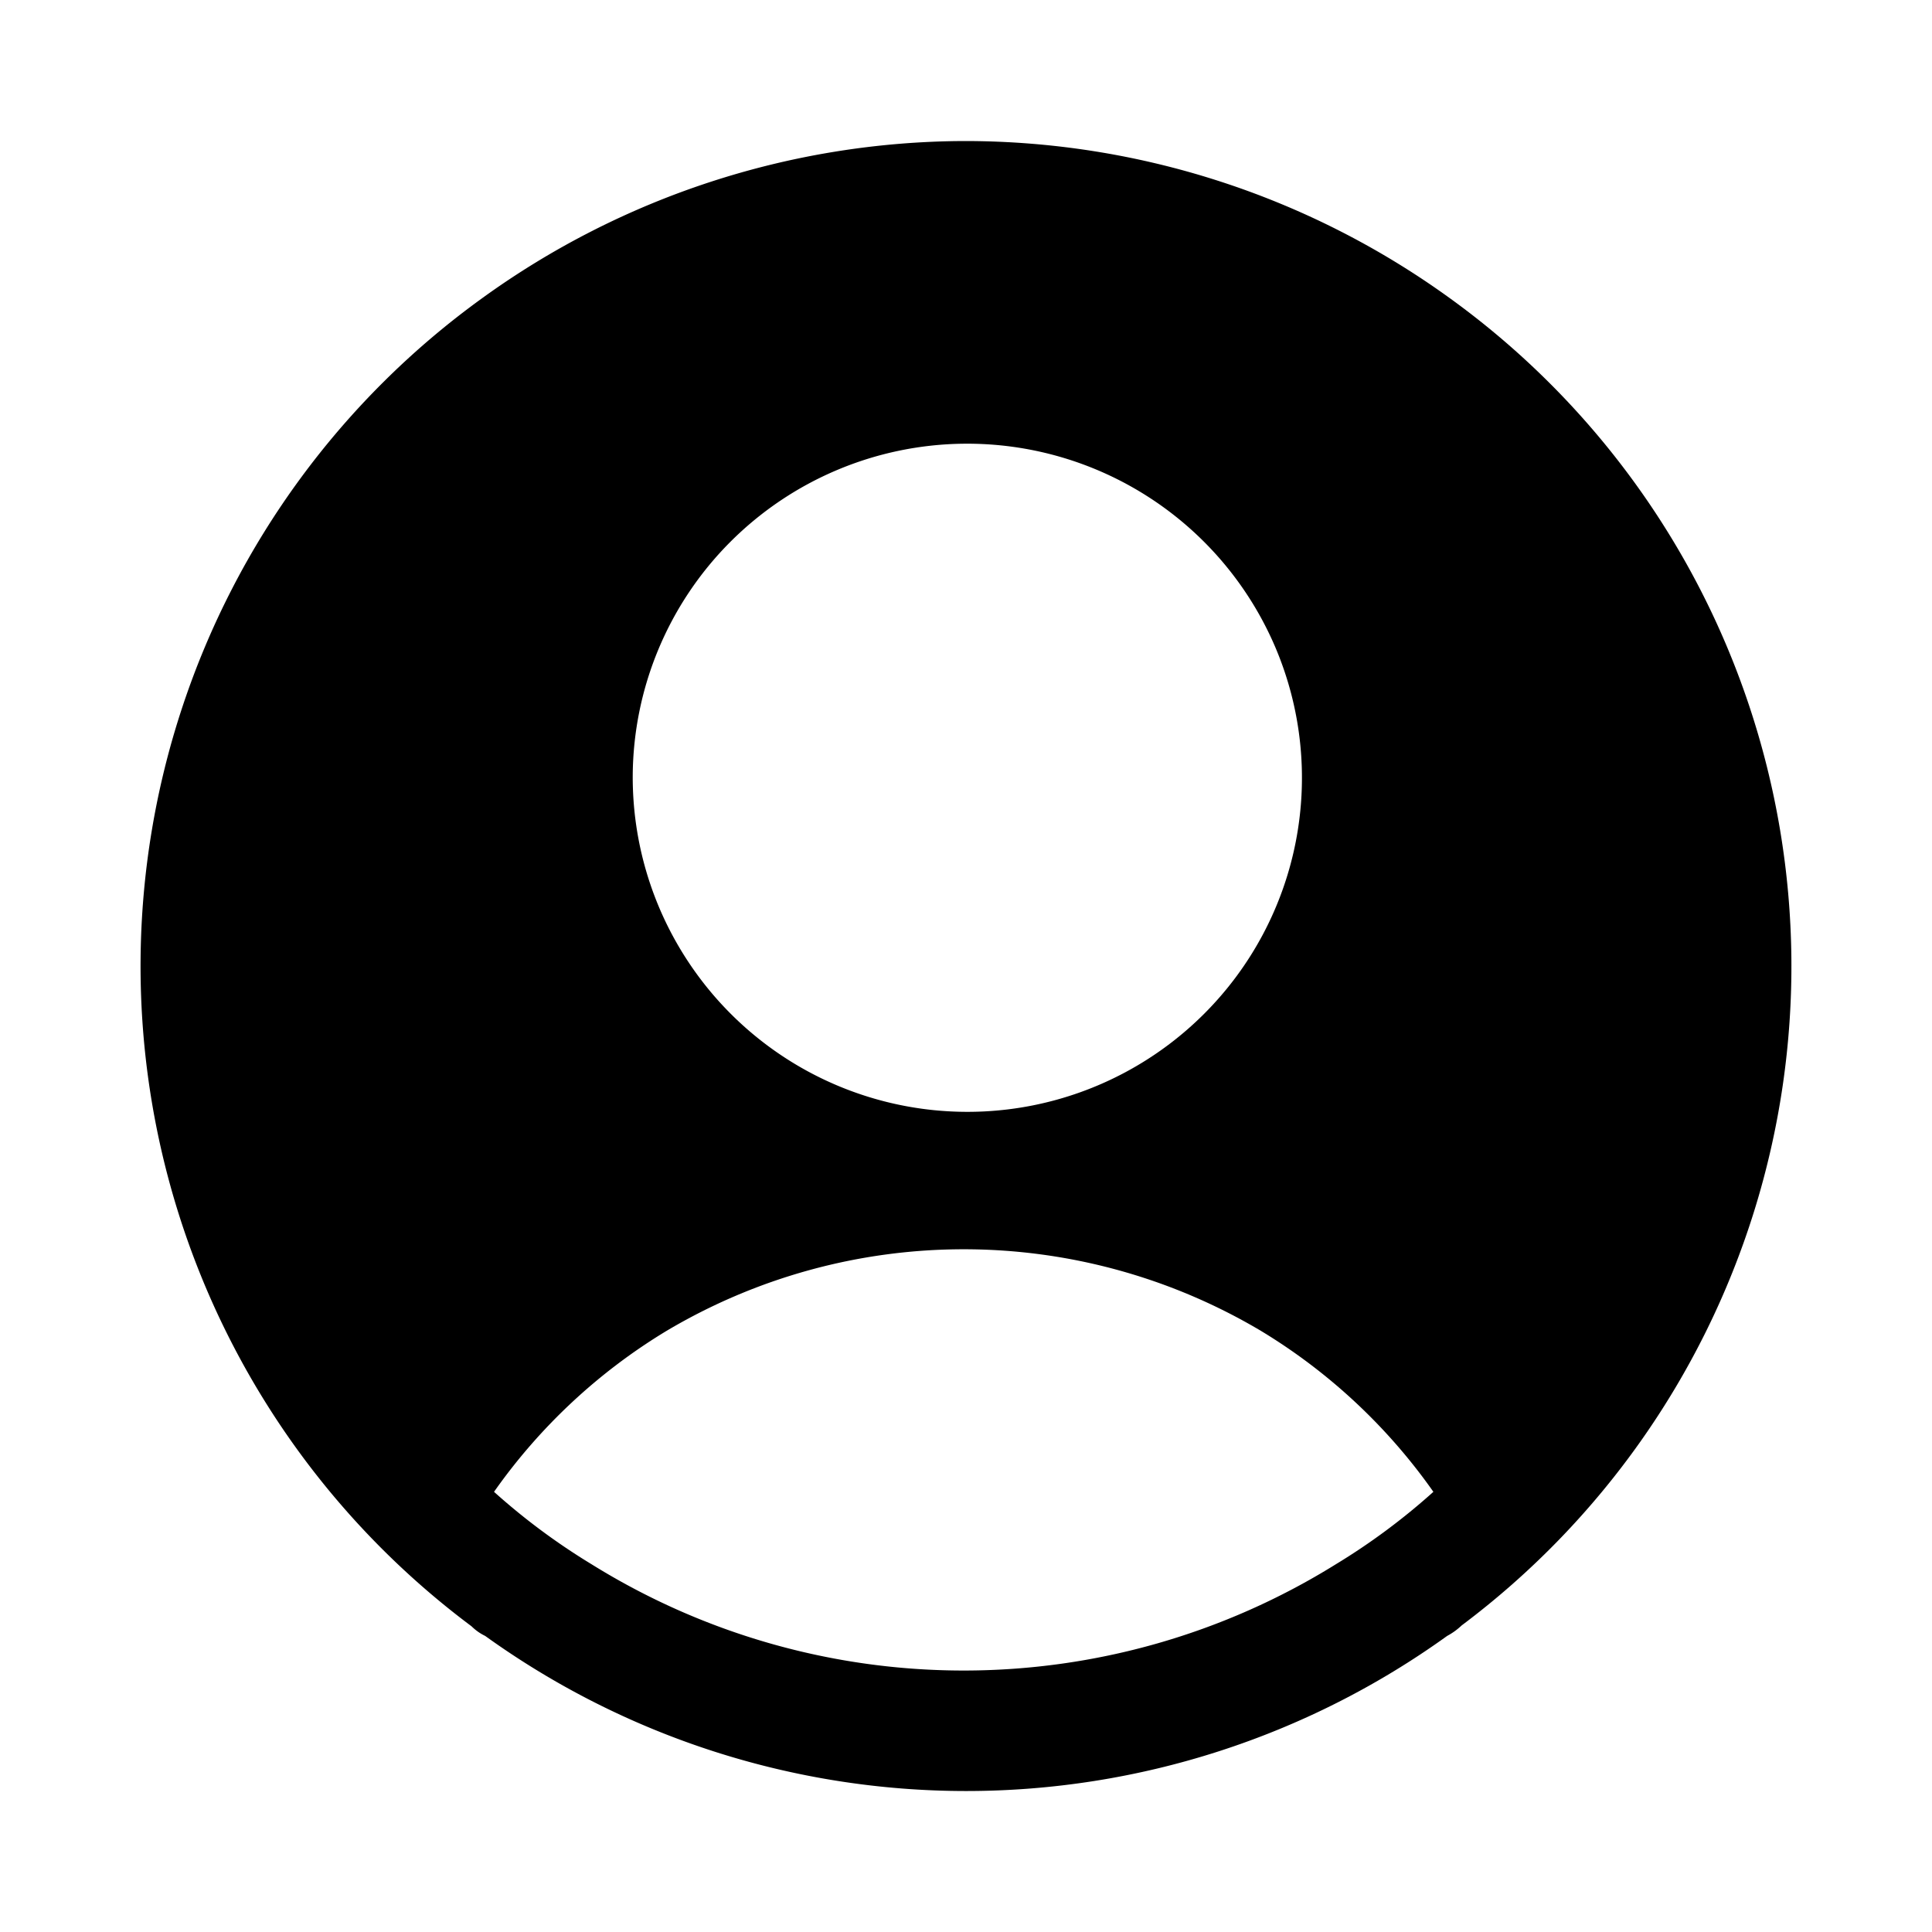
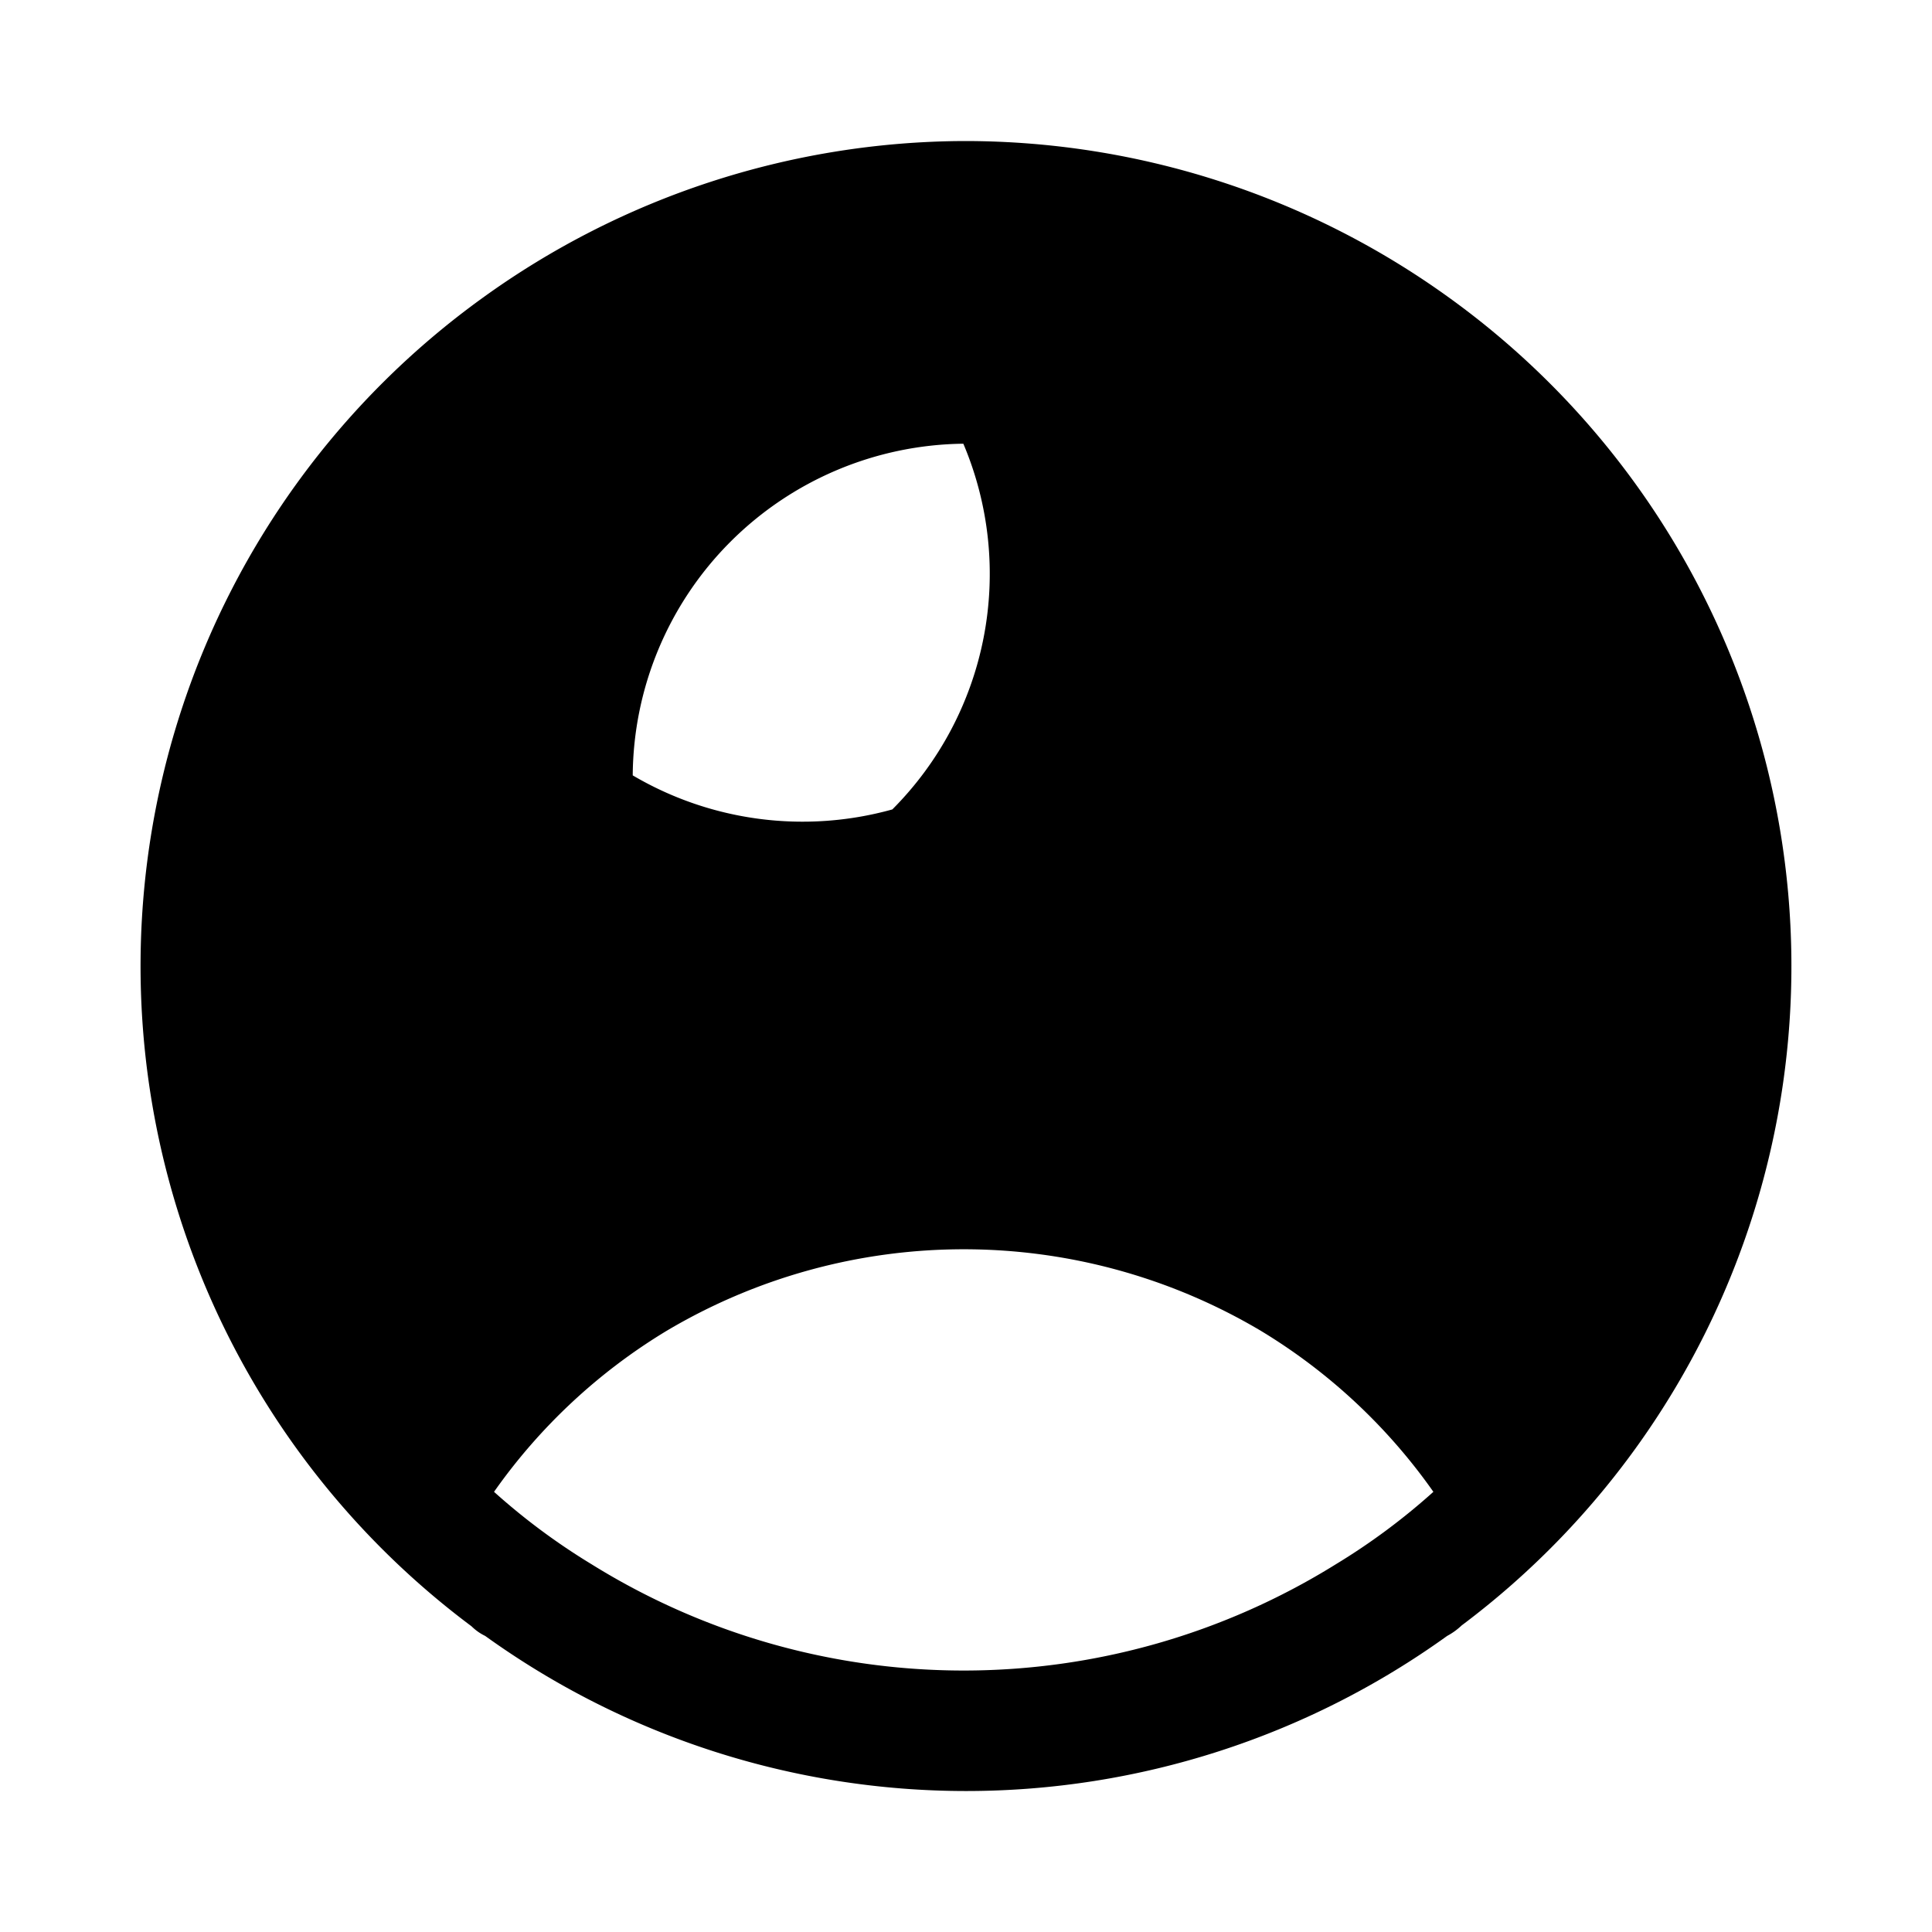
<svg xmlns="http://www.w3.org/2000/svg" width="800" height="800" viewBox="0 0 24 24">
-   <path fill="currentColor" d="M11.967 1.752c-2.15.01-4.244.695-5.984 1.957a10.234 10.234 0 0 0-.126 16.493c.05.049.107.09.17.12a10.228 10.228 0 0 0 11.95 0a.831.831 0 0 0 .18-.13a10.235 10.235 0 0 0-.172-16.506a10.278 10.278 0 0 0-5.998-1.934zm0 3.76a4.162 4.162 0 0 1 3.878 2.534a4.144 4.144 0 0 1-.882 4.543A4.158 4.158 0 0 1 7.86 9.632a4.147 4.147 0 0 1 1.21-2.898a4.16 4.16 0 0 1 2.897-1.222m4.627 13.92a8.754 8.754 0 0 1-9.245 0a8.094 8.094 0 0 1-1.212-.9a7.126 7.126 0 0 1 2.144-2a7.23 7.23 0 0 1 7.382 0a7.125 7.125 0 0 1 2.143 2c-.375.337-.78.638-1.212.9" />
+   <path fill="currentColor" d="M11.967 1.752c-2.15.01-4.244.695-5.984 1.957a10.234 10.234 0 0 0-.126 16.493c.05.049.107.09.17.12a10.228 10.228 0 0 0 11.95 0a.831.831 0 0 0 .18-.13a10.235 10.235 0 0 0-.172-16.506a10.278 10.278 0 0 0-5.998-1.934zm0 3.76a4.144 4.144 0 0 1-.882 4.543A4.158 4.158 0 0 1 7.86 9.632a4.147 4.147 0 0 1 1.21-2.898a4.16 4.16 0 0 1 2.897-1.222m4.627 13.92a8.754 8.754 0 0 1-9.245 0a8.094 8.094 0 0 1-1.212-.9a7.126 7.126 0 0 1 2.144-2a7.23 7.23 0 0 1 7.382 0a7.125 7.125 0 0 1 2.143 2c-.375.337-.78.638-1.212.9" />
</svg>